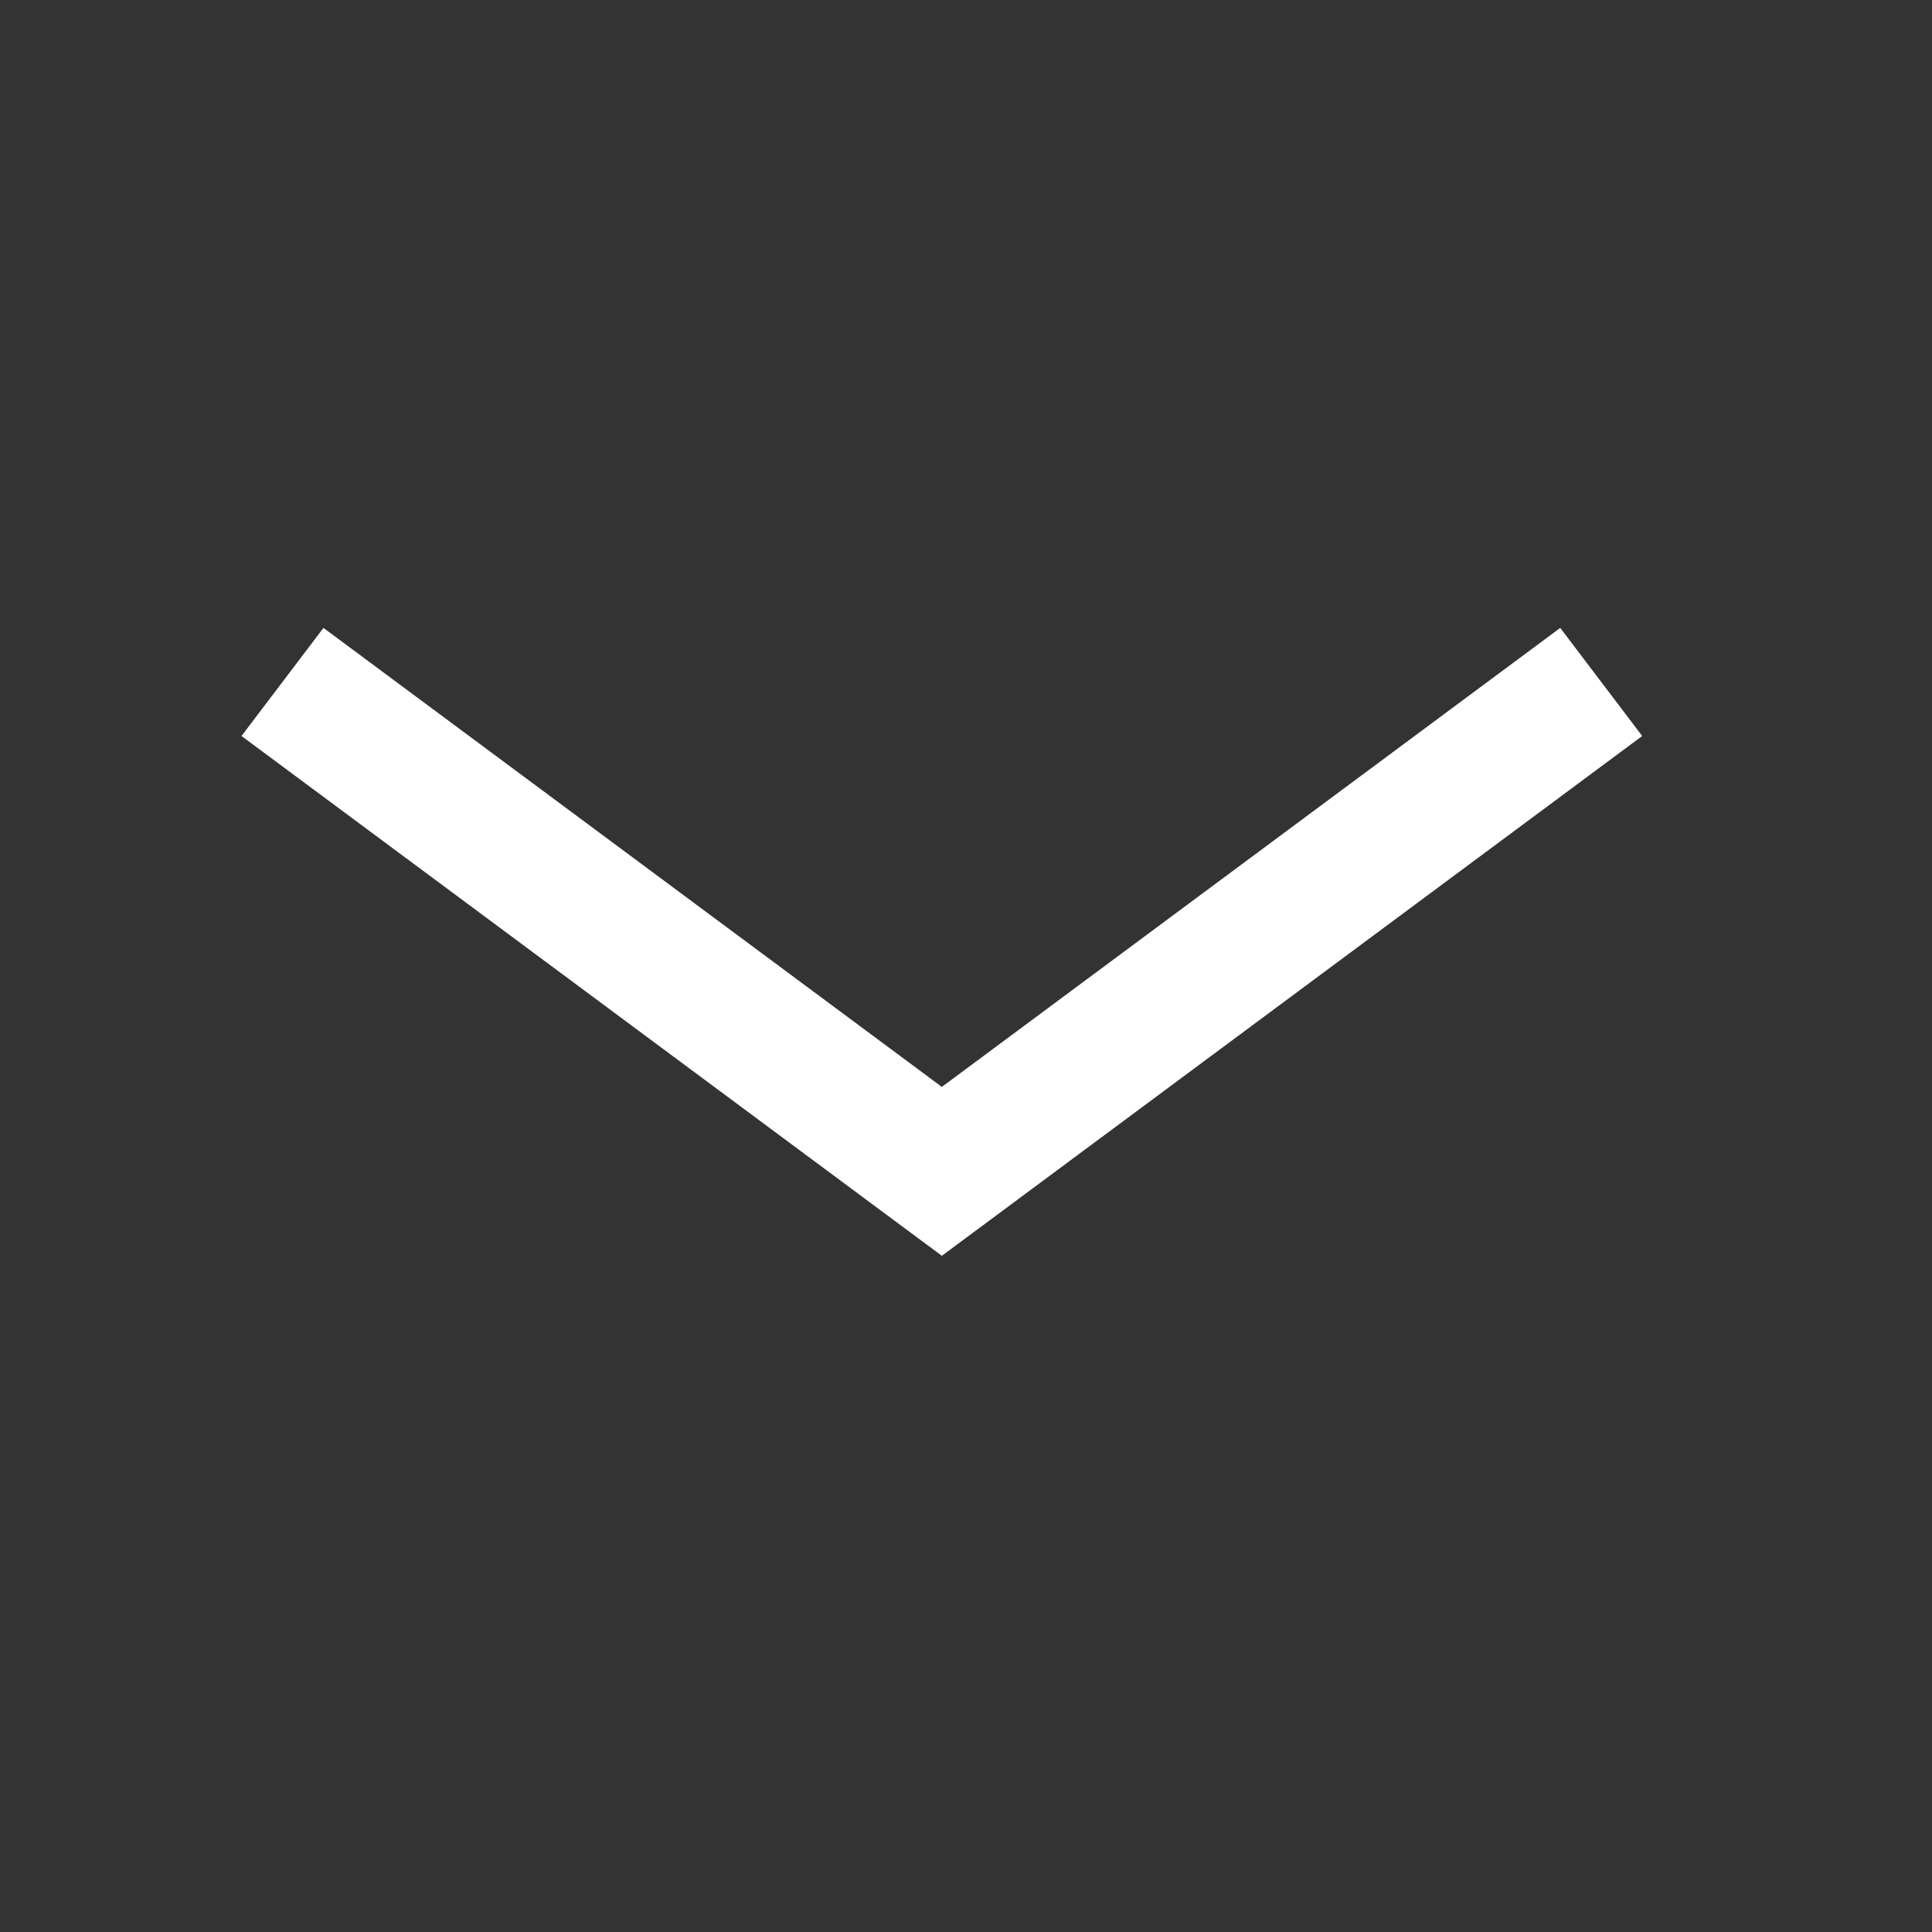
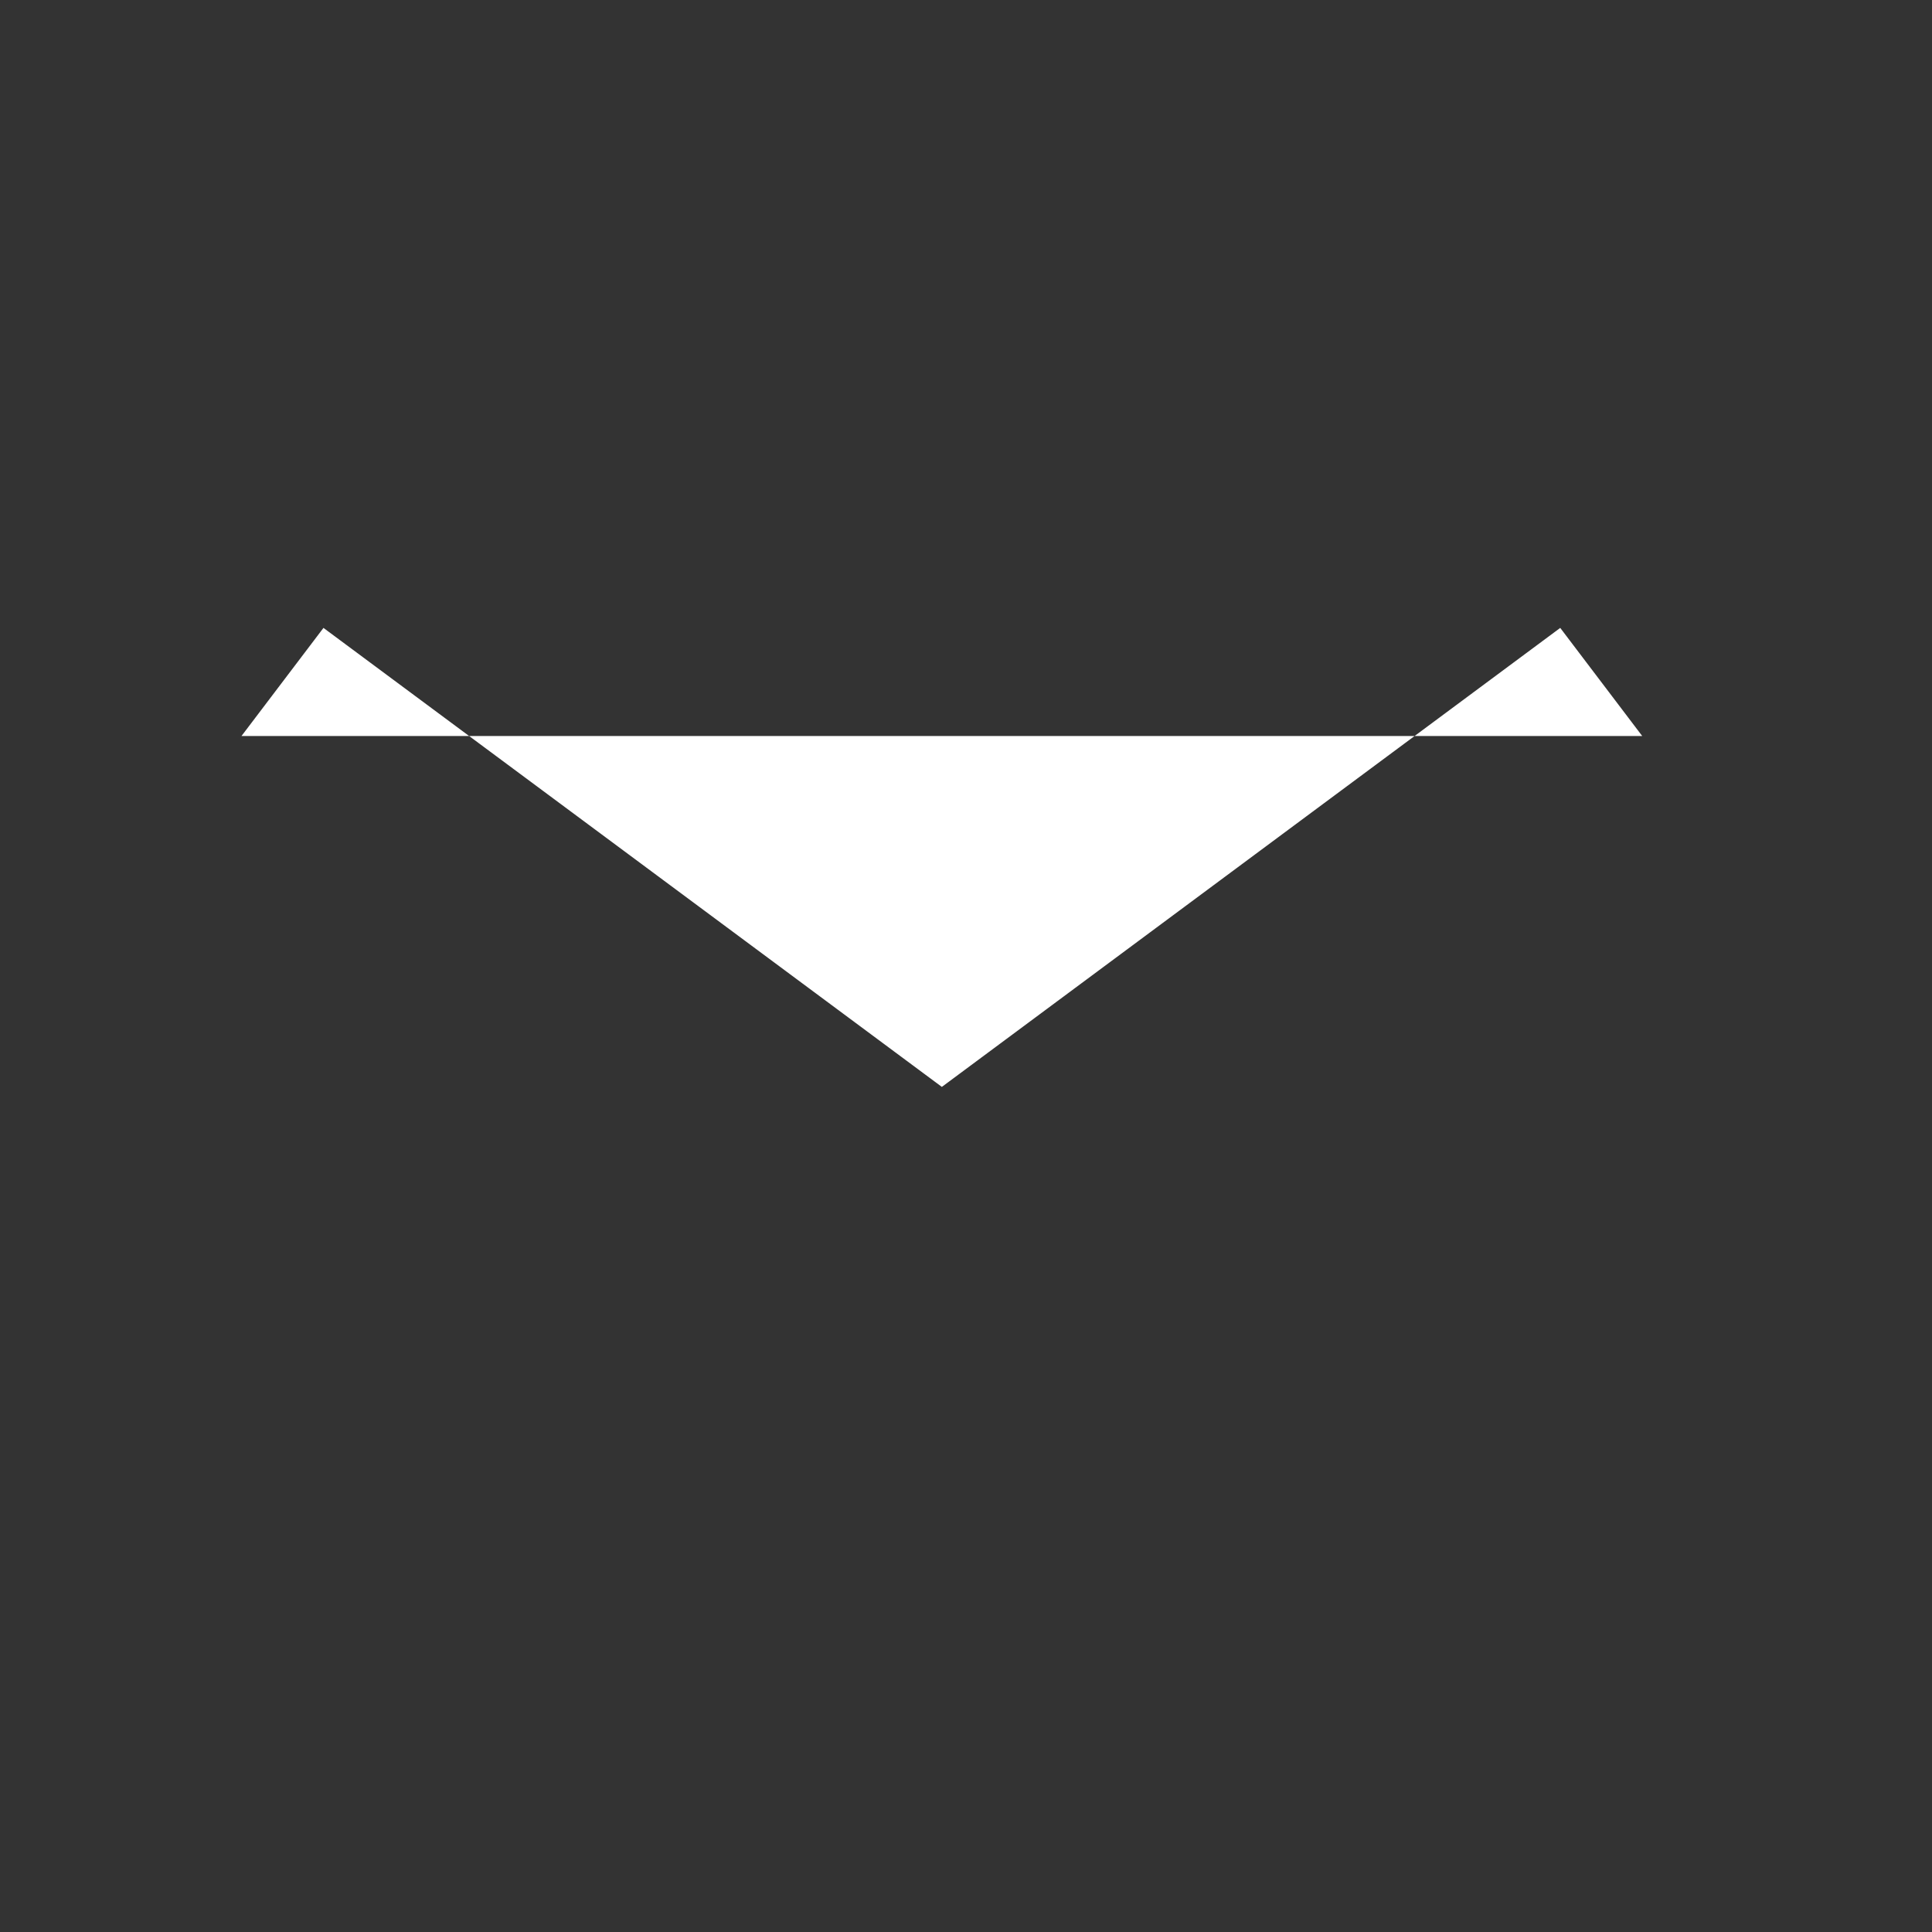
<svg xmlns="http://www.w3.org/2000/svg" width="40" height="40" viewBox="0 0 40 40" fill="none">
  <rect x="0" y="0" width="40" height="40" fill="#333333" stroke="none" />
-   <path d="M32.303 13L19.5 22.503L6.697 13L5 15.238L19.5 26L34 15.238L32.303 13Z" fill="white" />
+   <path d="M32.303 13L19.5 22.503L6.697 13L5 15.238L34 15.238L32.303 13Z" fill="white" />
</svg>